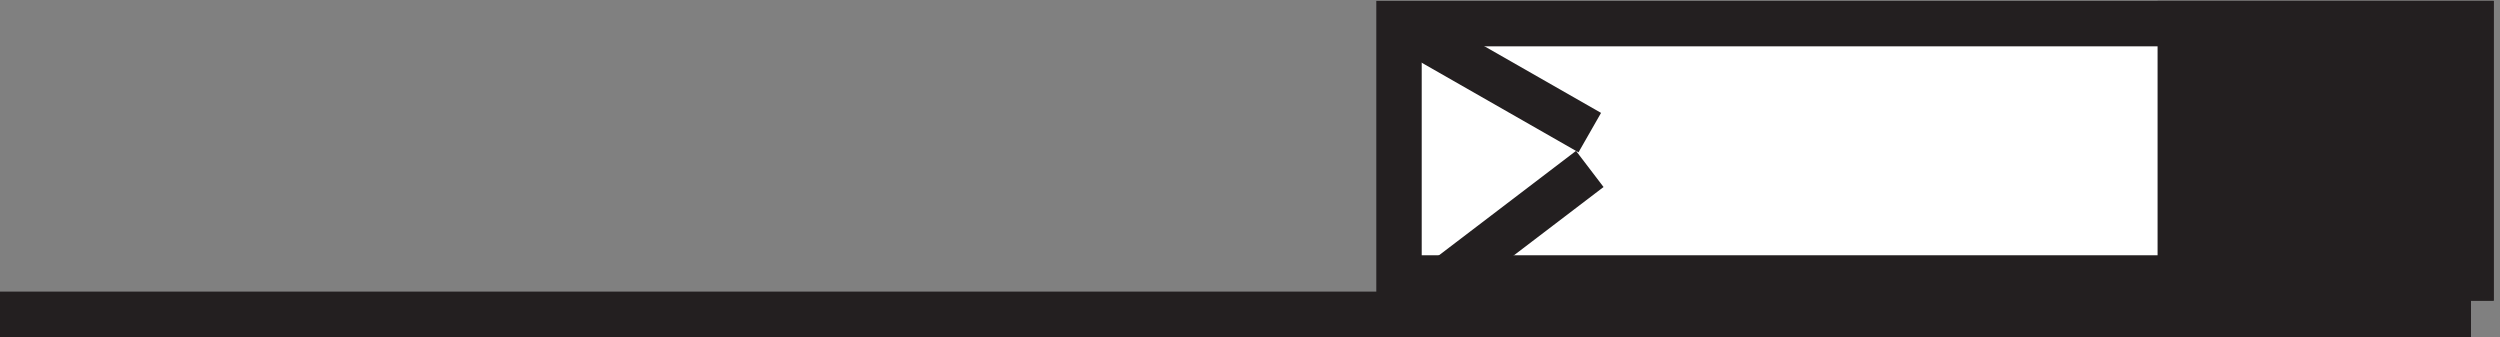
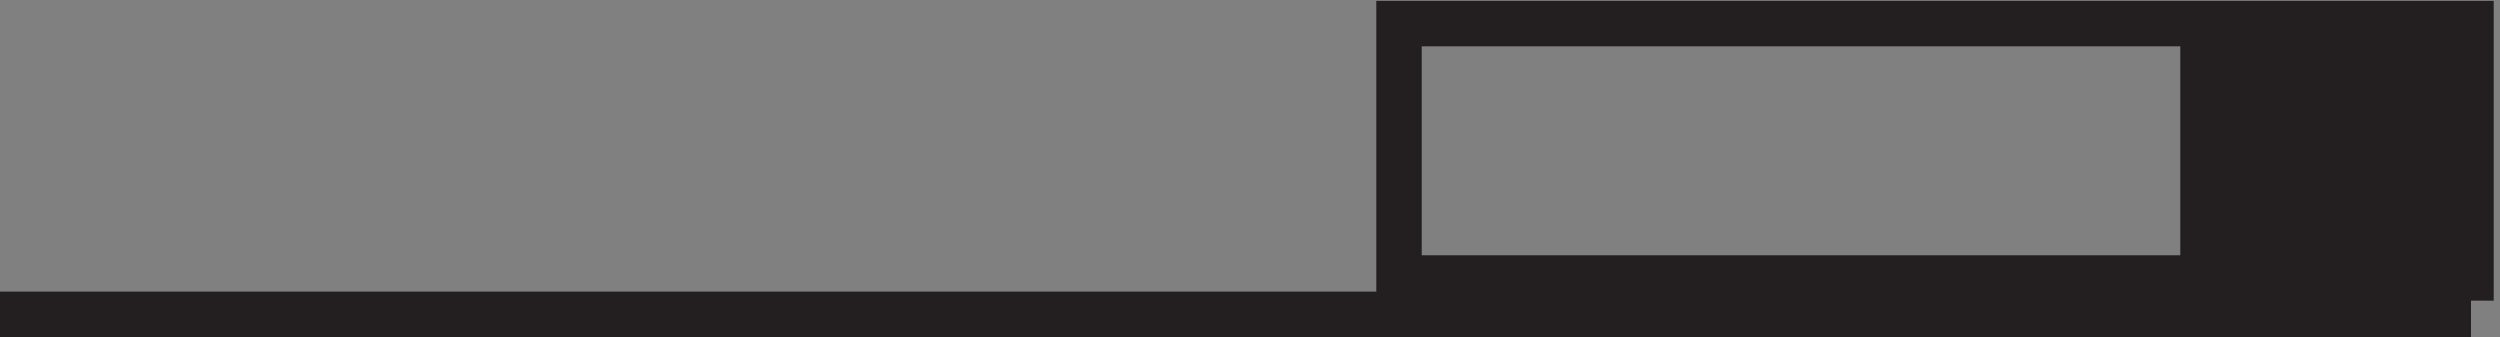
<svg xmlns="http://www.w3.org/2000/svg" xml:space="preserve" width="54.9" height="7.4">
  <rect width="100%" height="100%" fill="#808080" stroke="none" />
-   <path d="M234.332 51.668h177v-42h-177v42" style="fill:#fff;fill-opacity:1;fill-rule:evenodd;stroke:none" transform="matrix(.133 0 0 -.133 -.444 7.39)" />
  <path d="M234.332 51.668h177v-42h-177zm-231-48h408" style="fill:none;stroke:#231f20;stroke-width:7.5;stroke-linecap:butt;stroke-linejoin:miter;stroke-miterlimit:10;stroke-dasharray:none;stroke-opacity:1" transform="matrix(.133 0 0 -.133 -.444 7.39)" />
  <path d="M363.332 51.668h48v-42h-48v42" style="fill:#231f20;fill-opacity:1;fill-rule:evenodd;stroke:none" transform="matrix(.133 0 0 -.133 -.444 7.39)" />
-   <path d="M363.332 51.668h48v-42h-48zm-129 0 31.5-18m-31.5-30 31.5 24" style="fill:none;stroke:#231f20;stroke-width:7.5;stroke-linecap:butt;stroke-linejoin:miter;stroke-miterlimit:10;stroke-dasharray:none;stroke-opacity:1" transform="matrix(.133 0 0 -.133 -.444 7.39)" />
</svg>